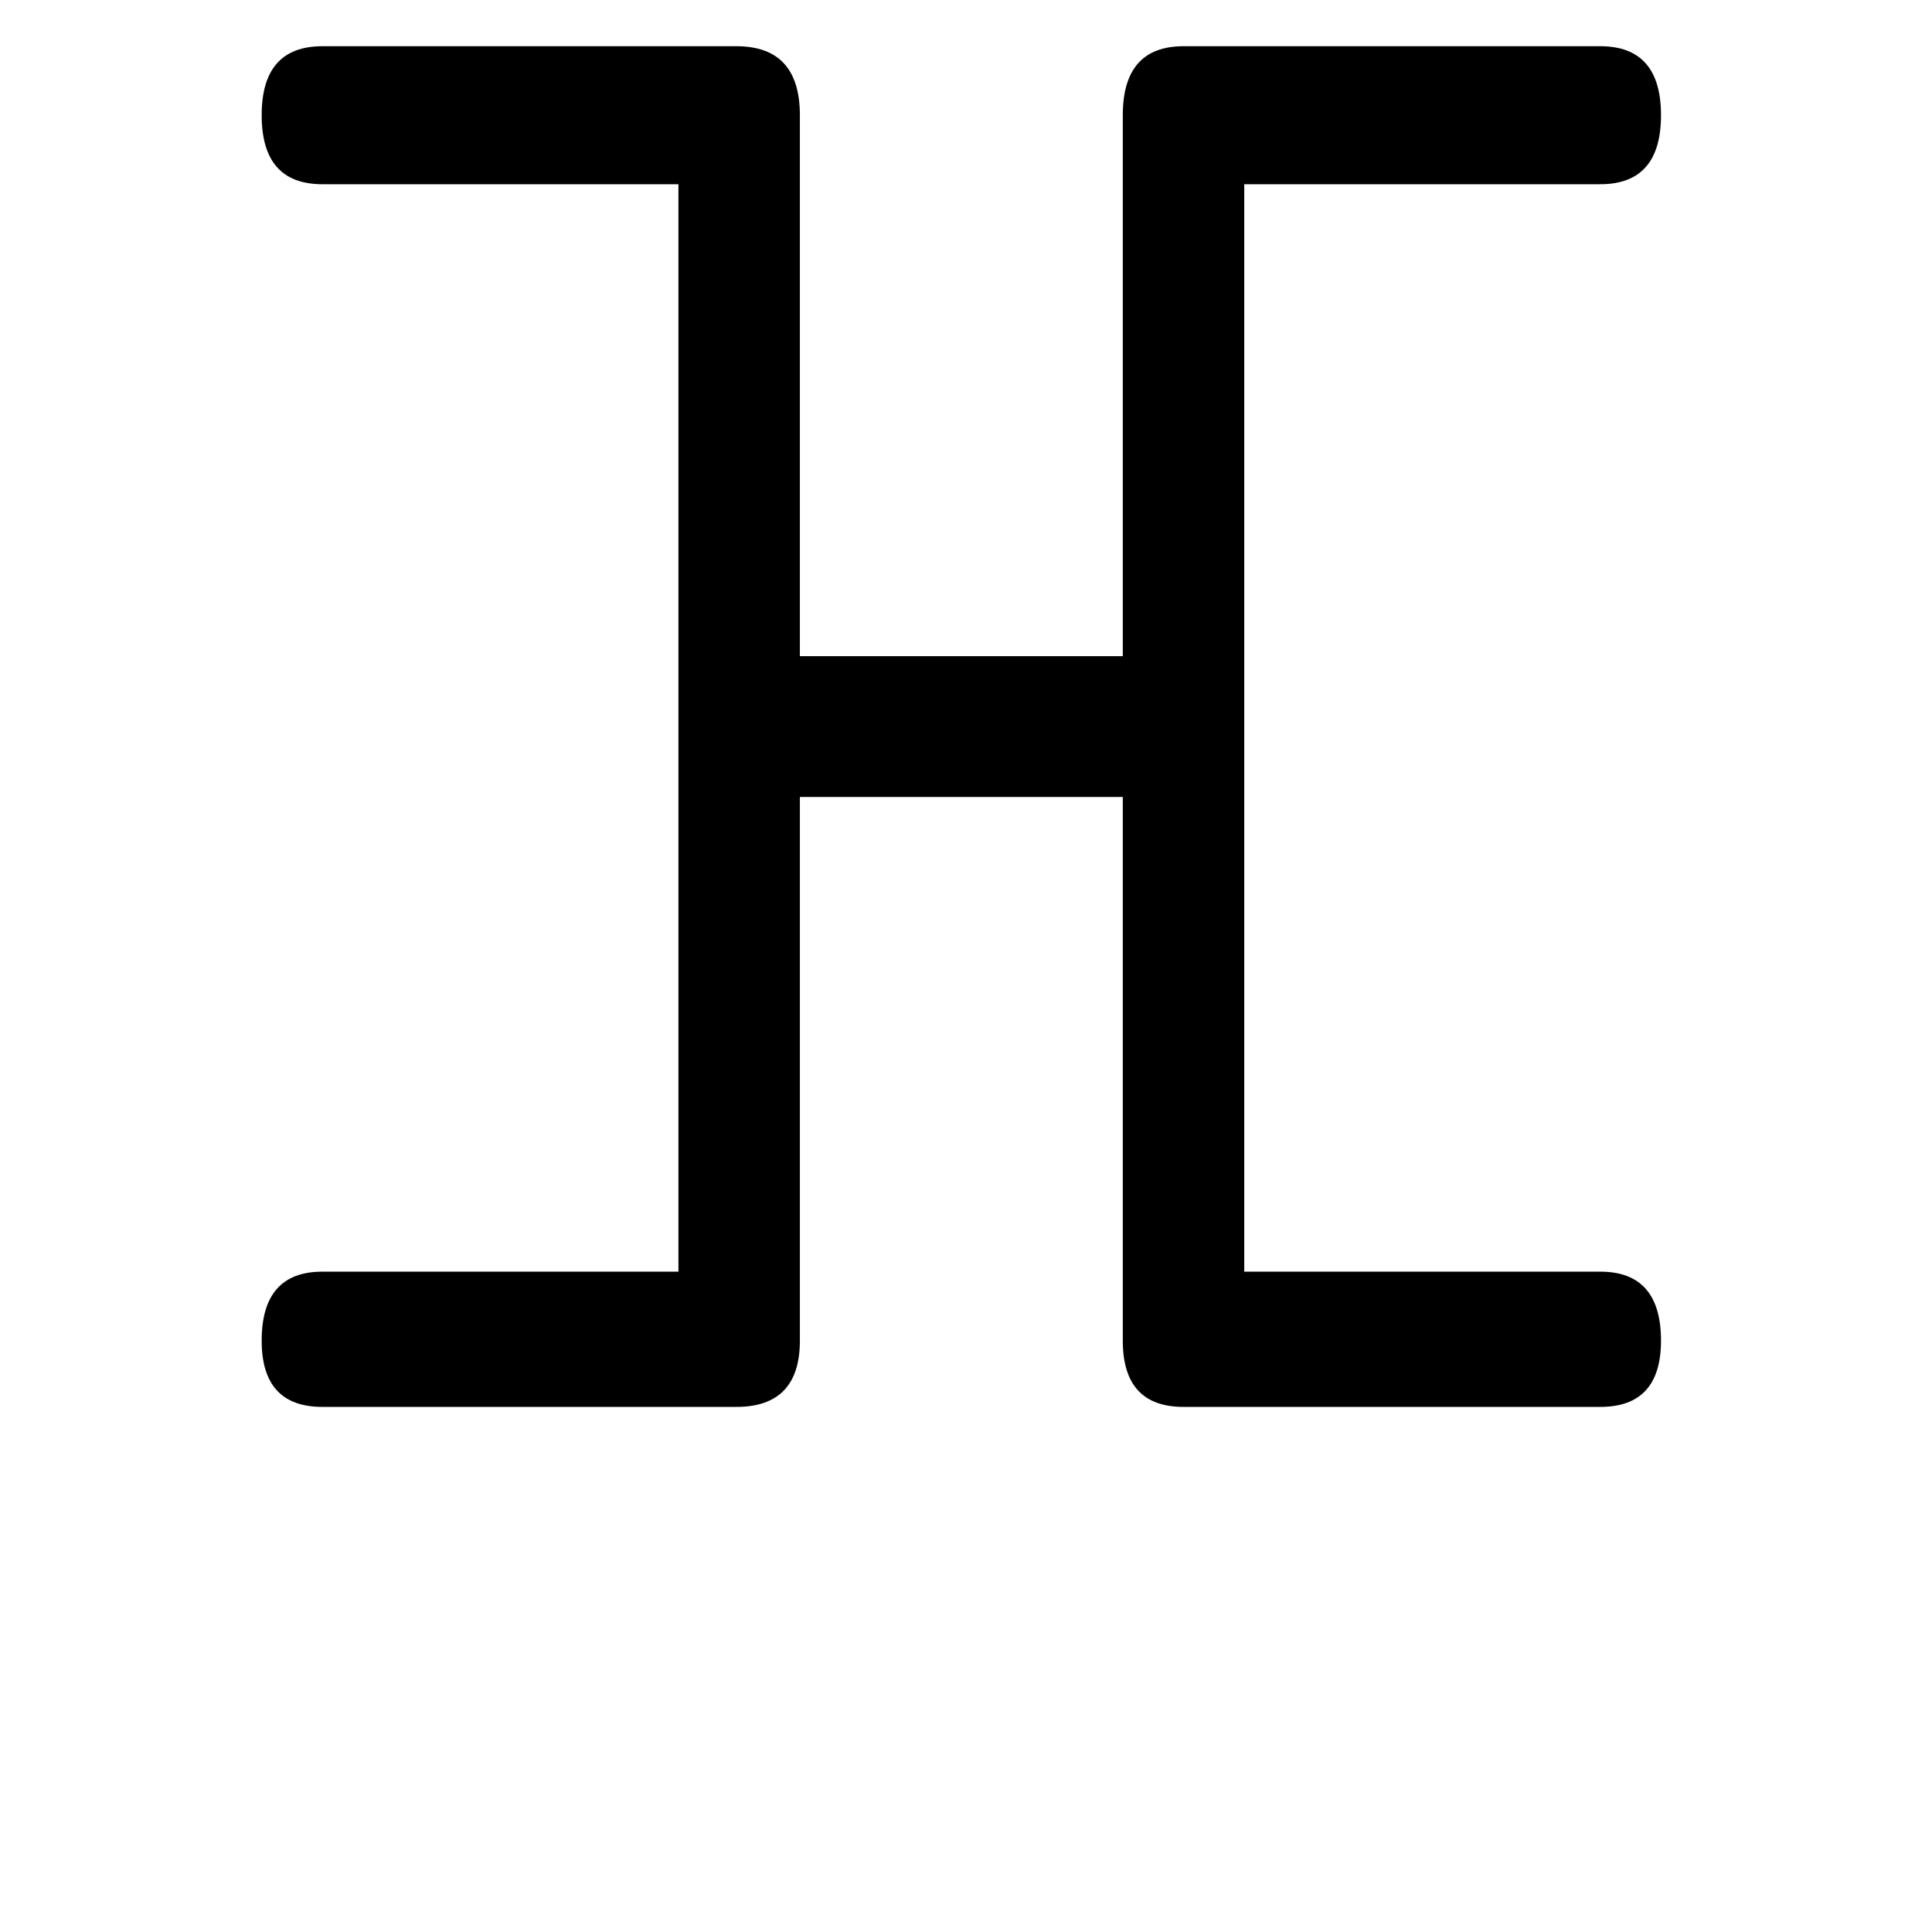
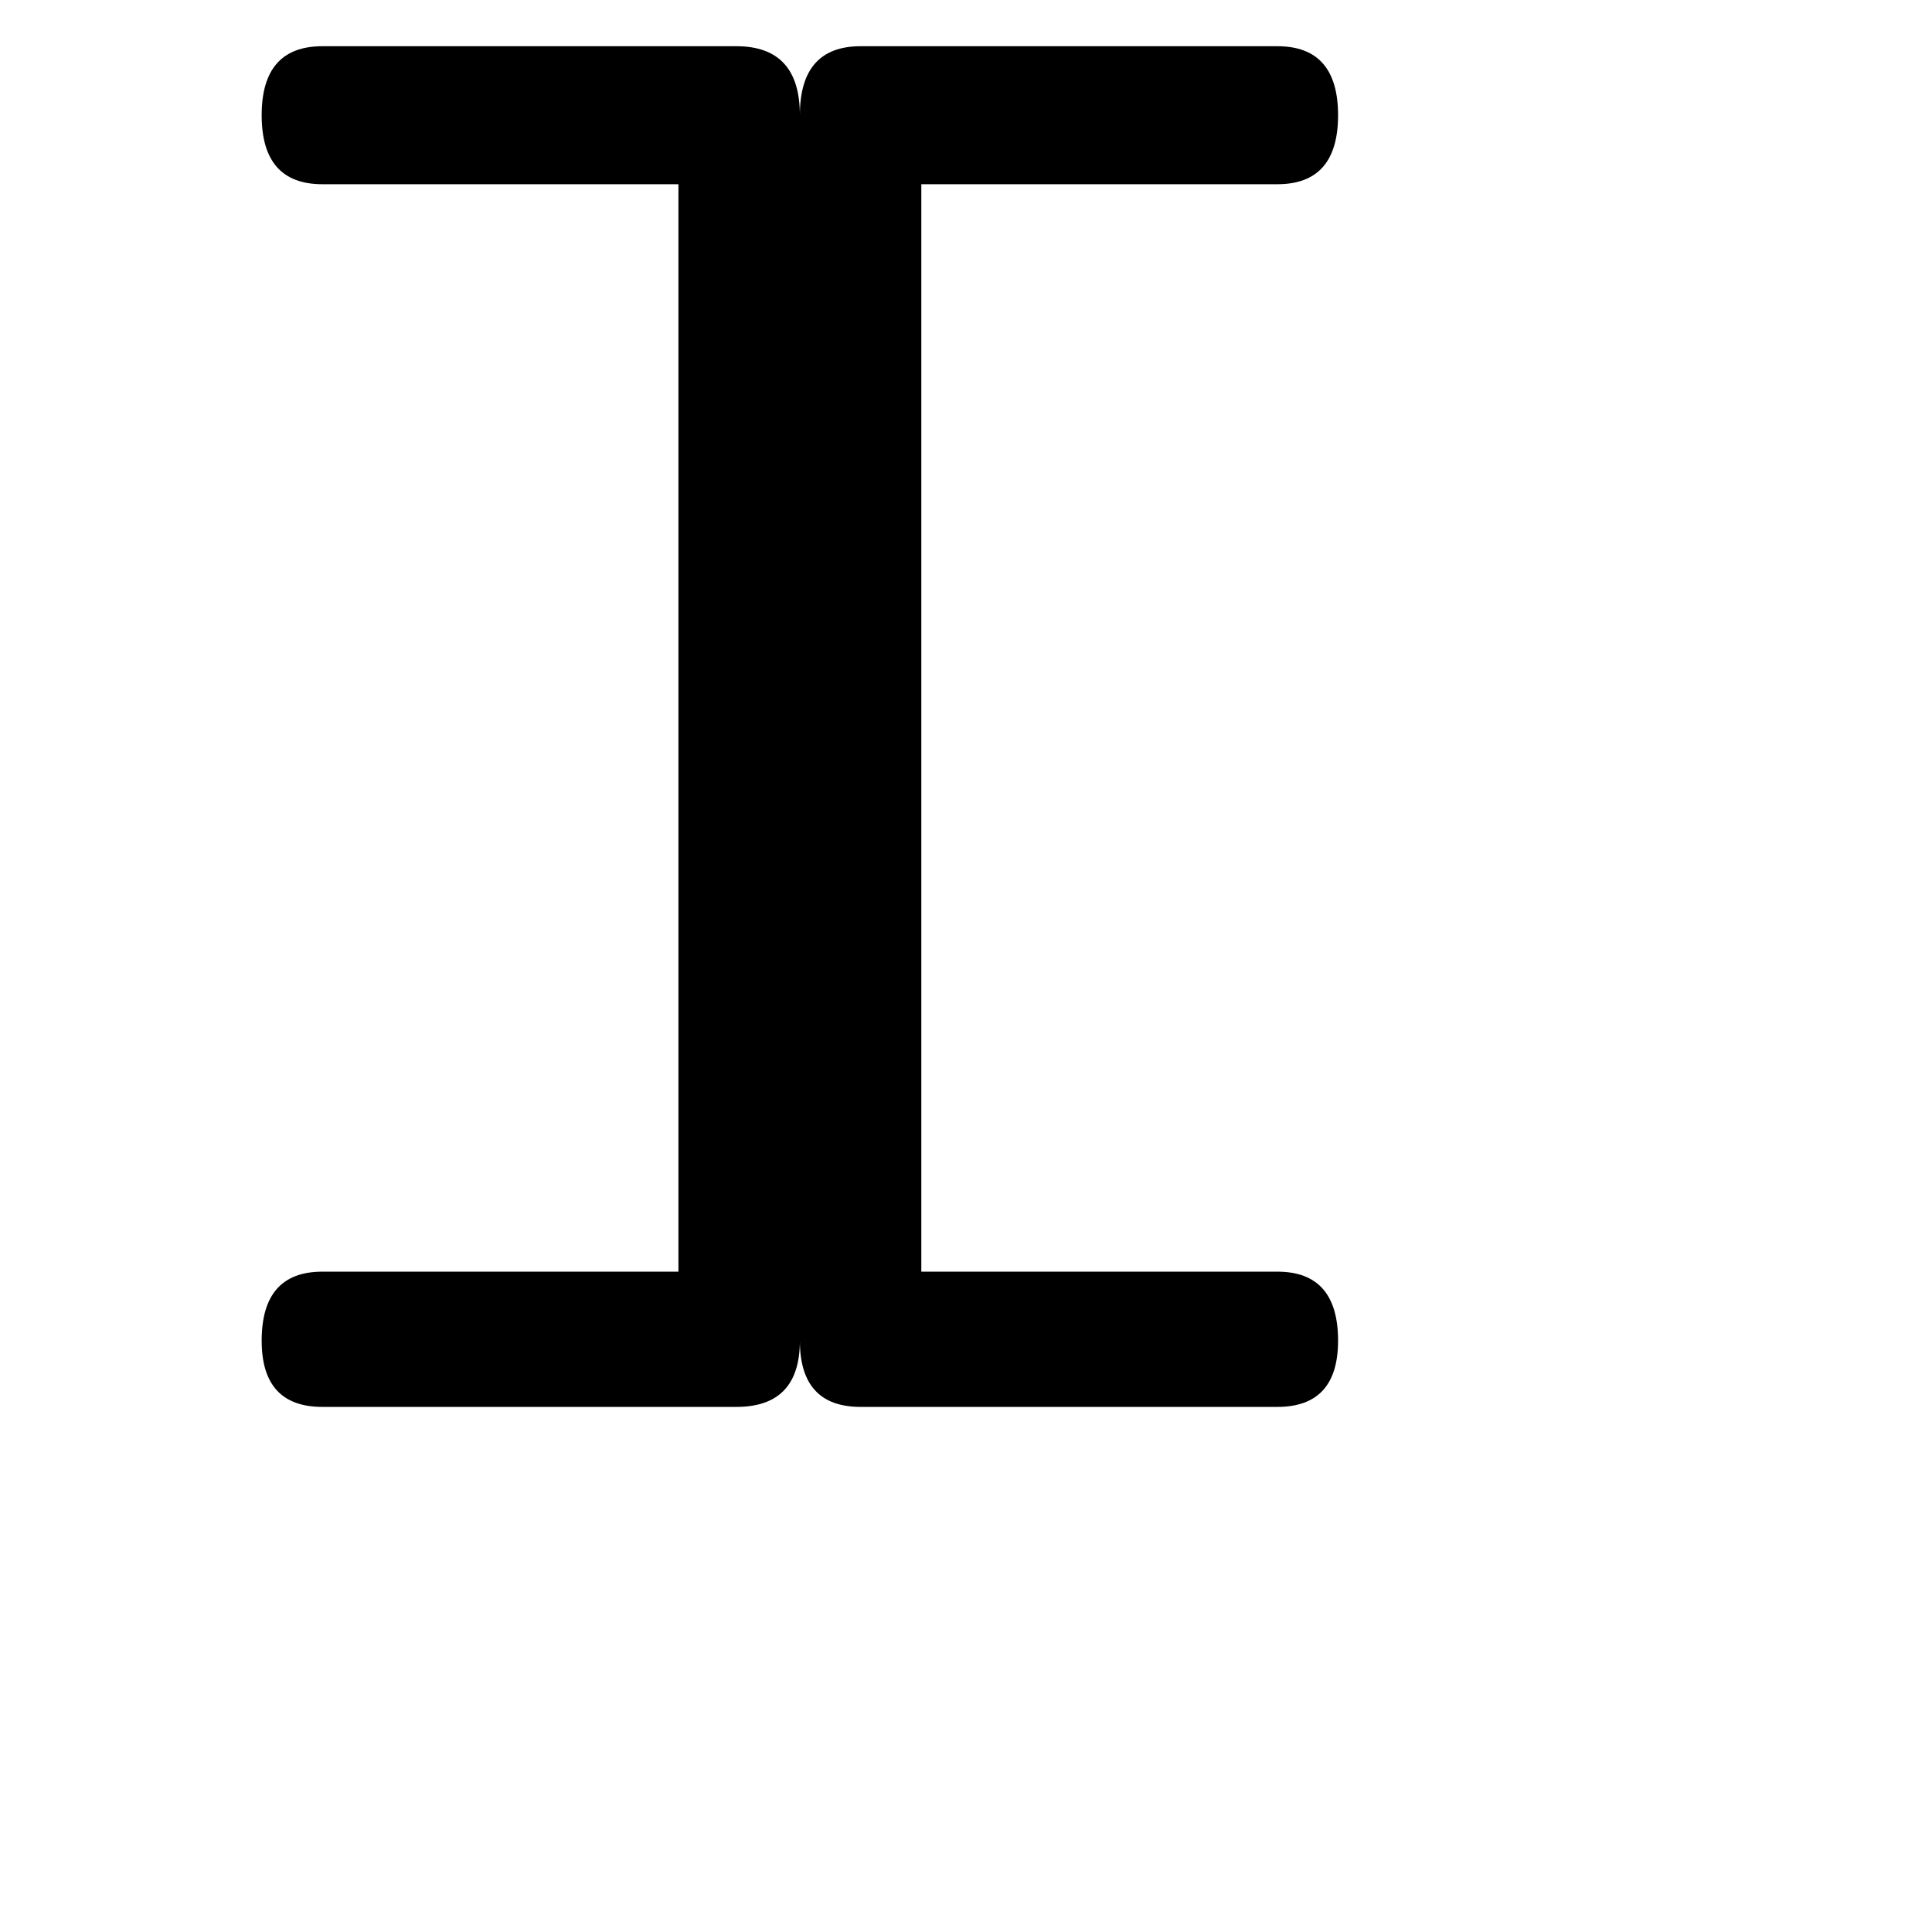
<svg xmlns="http://www.w3.org/2000/svg" version="1.1" id="Слой_1" x="0px" y="0px" width="200px" height="200px" viewBox="0 0 200 200" enable-background="new 0 0 200 200" xml:space="preserve">
-   <rect fill-opacity="0" width="200" height="200" />
  <g>
-     <path d="M82.803,138.786c0,4.571-2.192,6.856-6.572,6.856H33.374c-4.192,0-6.286-2.285-6.286-6.856c0-4.76,2.094-7.144,6.286-7.144   h36.857V19.071H33.374c-4.192,0-6.286-2.379-6.286-7.143c0-4.759,2.094-7.143,6.286-7.143h42.857c4.38,0,6.572,2.384,6.572,7.143   v56h33.429v-56c0-4.759,2.094-7.143,6.285-7.143h43.144c4.188,0,6.285,2.384,6.285,7.143c0,4.763-2.098,7.143-6.285,7.143h-36.857   v112.571h36.857c4.188,0,6.285,2.384,6.285,7.144c0,4.571-2.098,6.856-6.285,6.856h-43.144c-4.191,0-6.285-2.285-6.285-6.856V82.5   H82.803V138.786z" />
+     <path d="M82.803,138.786c0,4.571-2.192,6.856-6.572,6.856H33.374c-4.192,0-6.286-2.285-6.286-6.856c0-4.76,2.094-7.144,6.286-7.144   h36.857V19.071H33.374c-4.192,0-6.286-2.379-6.286-7.143c0-4.759,2.094-7.143,6.286-7.143h42.857c4.38,0,6.572,2.384,6.572,7.143   v56v-56c0-4.759,2.094-7.143,6.285-7.143h43.144c4.188,0,6.285,2.384,6.285,7.143c0,4.763-2.098,7.143-6.285,7.143h-36.857   v112.571h36.857c4.188,0,6.285,2.384,6.285,7.144c0,4.571-2.098,6.856-6.285,6.856h-43.144c-4.191,0-6.285-2.285-6.285-6.856V82.5   H82.803V138.786z" />
  </g>
</svg>